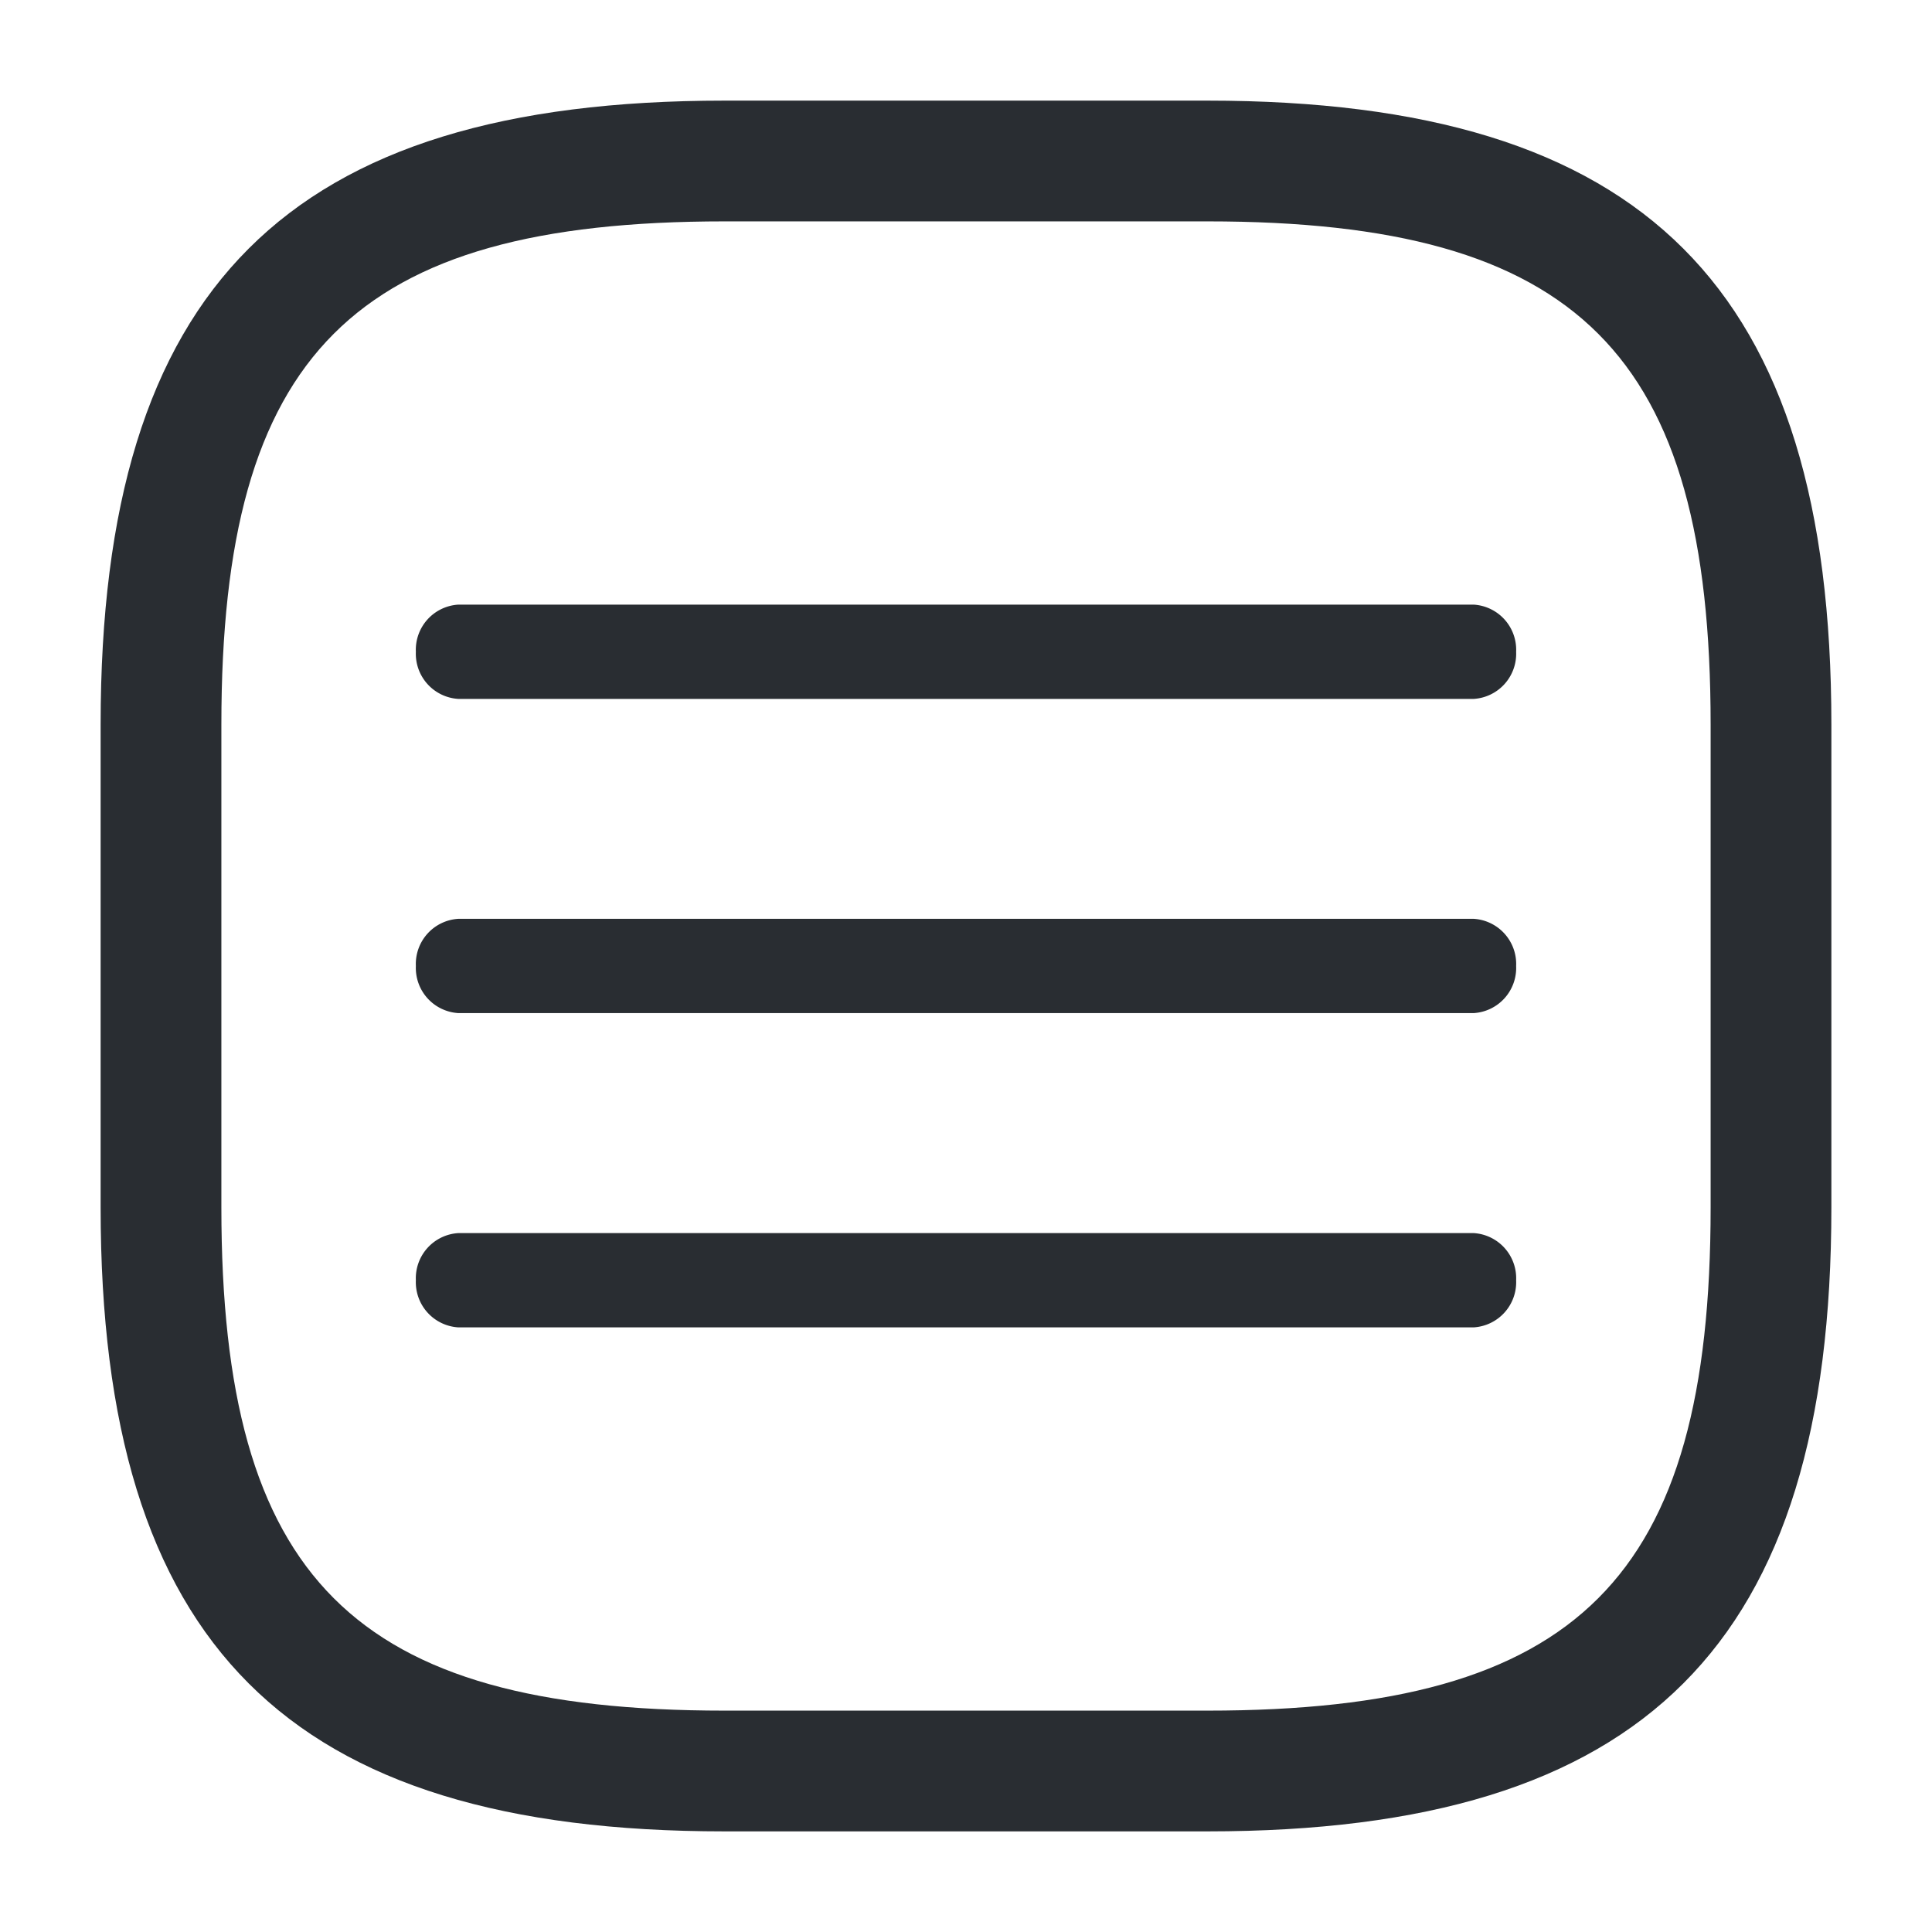
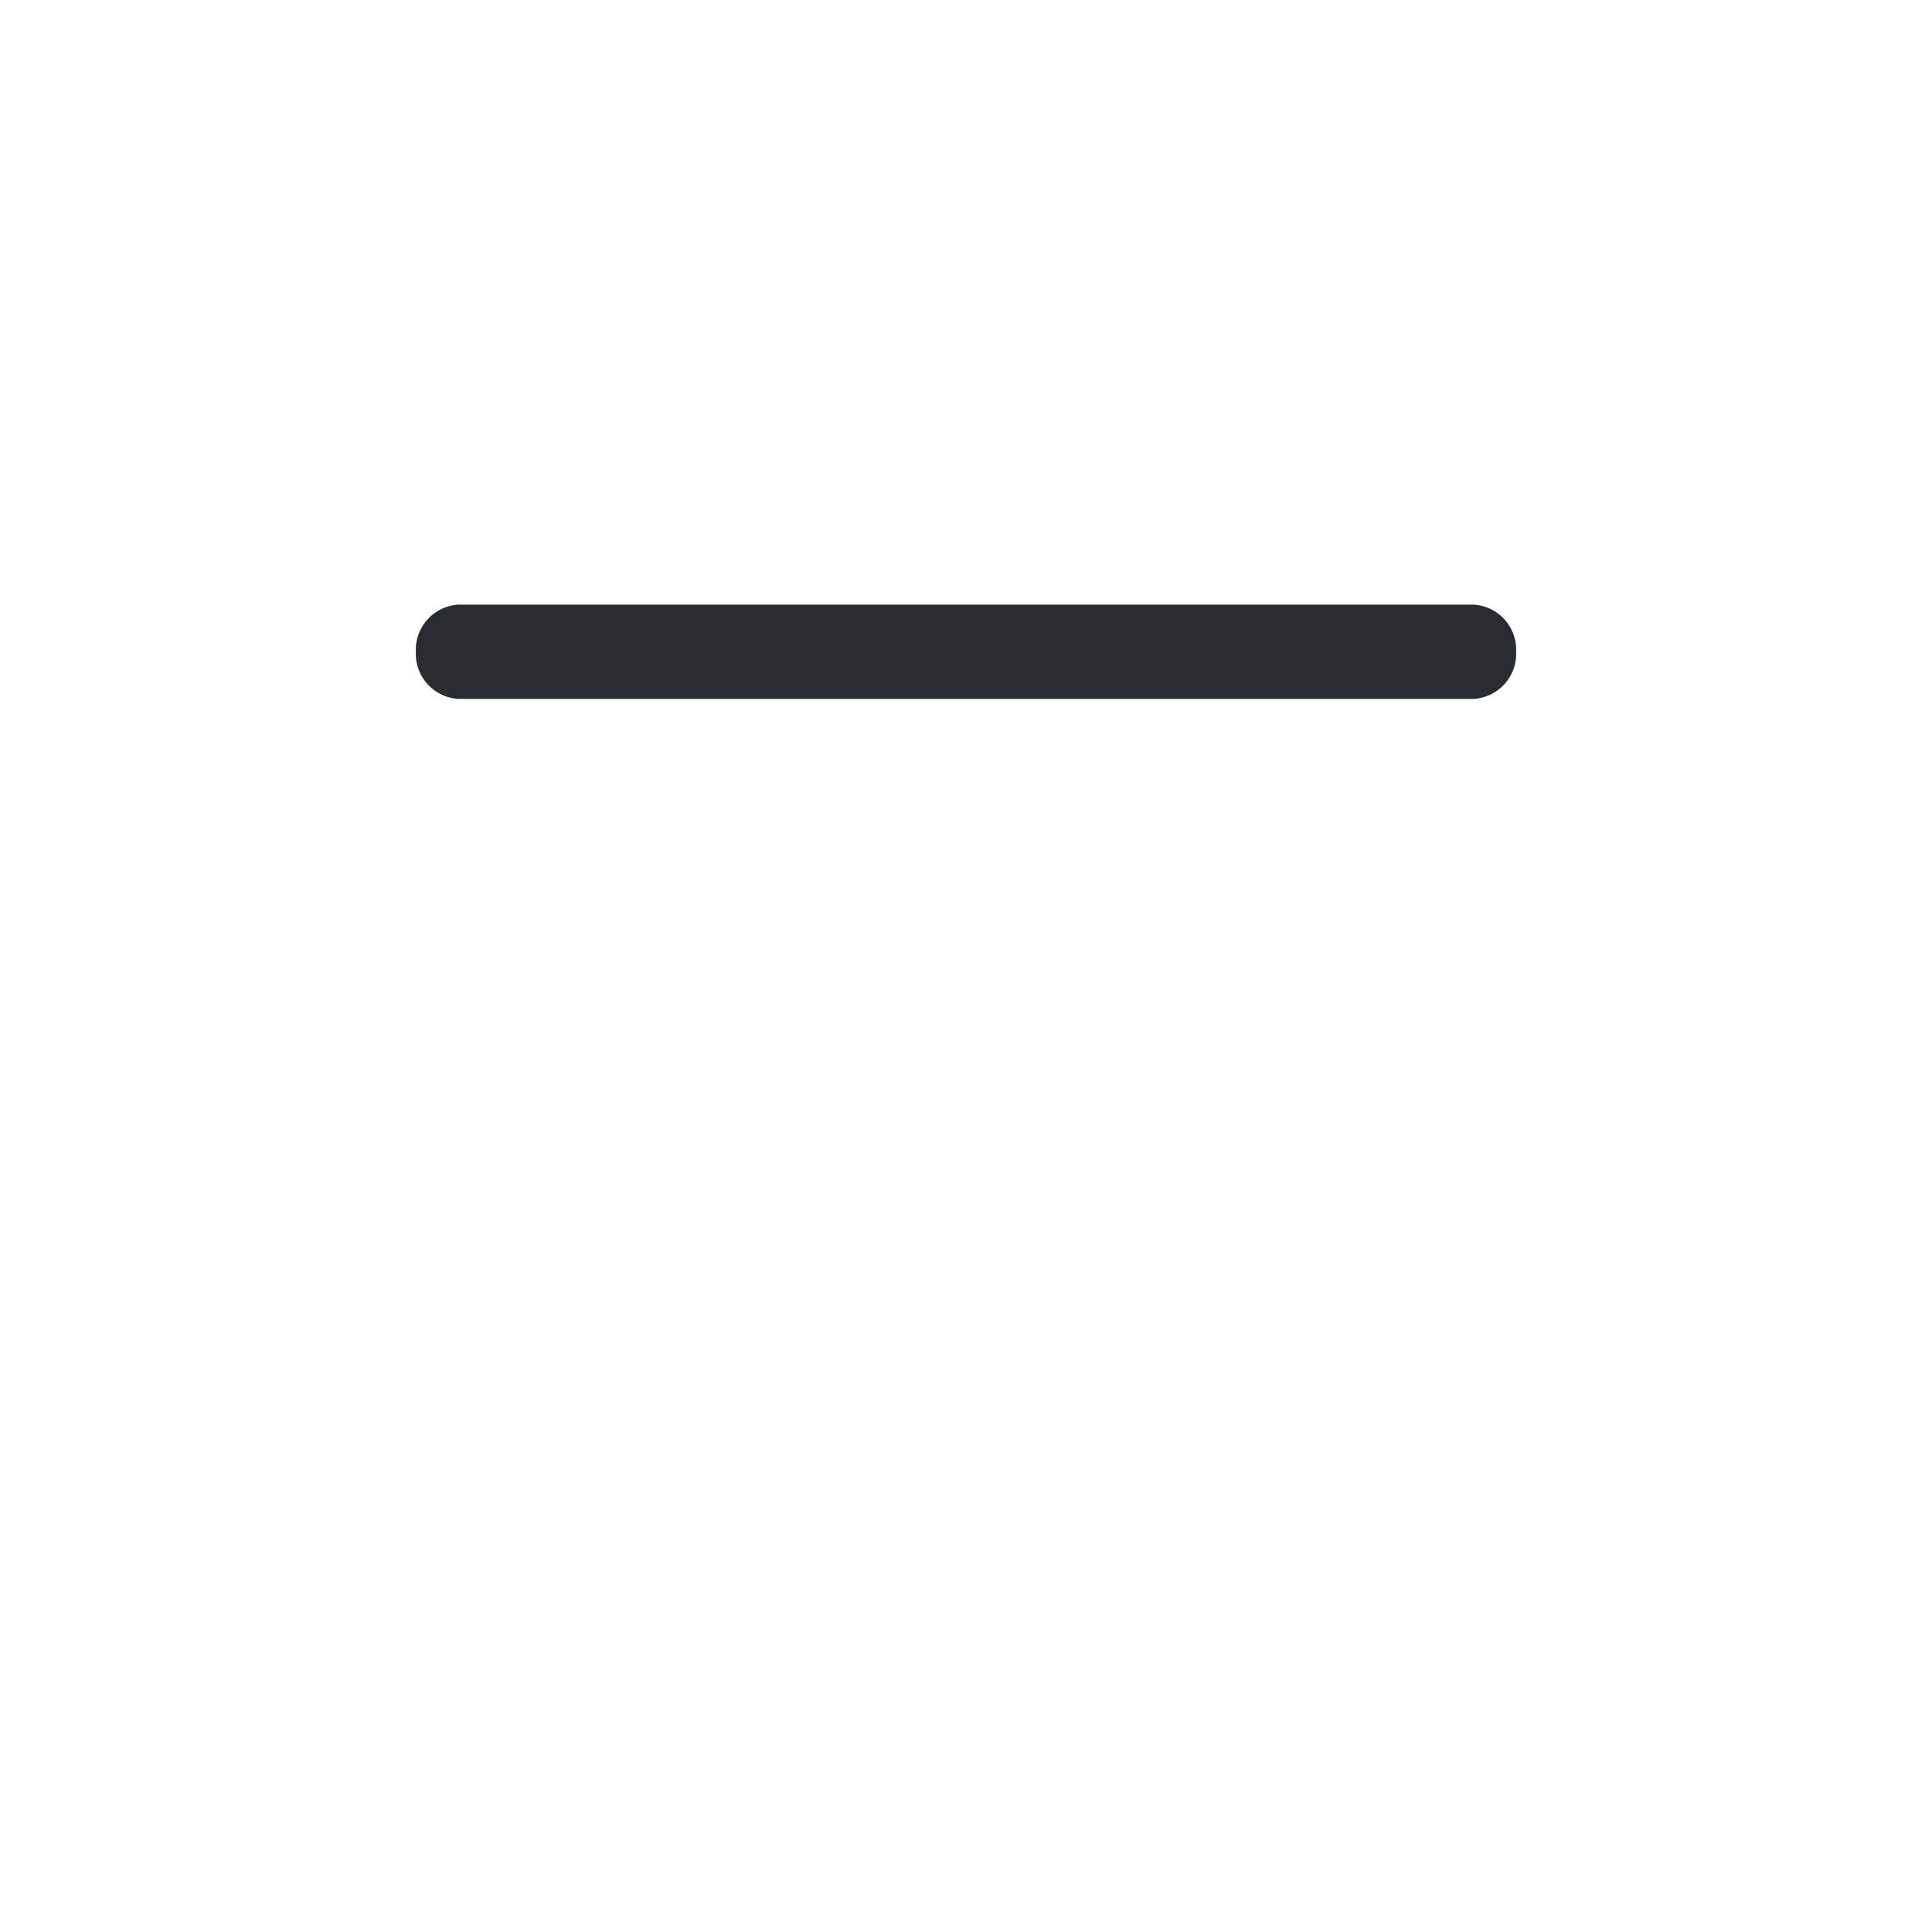
<svg xmlns="http://www.w3.org/2000/svg" width="24" height="24" viewBox="0 0 24 24">
  <g id="news" transform="translate(-1047.549 -899)">
    <g id="vuesax_outline_emoji-sad" data-name="vuesax/outline/emoji-sad" transform="translate(1047.549 899)">
      <g id="emoji-sad">
-         <path id="Vector" d="M13.75,21.5h-6C2.32,21.5,0,19.18,0,13.75v-6C0,2.32,2.32,0,7.75,0h6c5.43,0,7.75,2.32,7.75,7.75v6C21.5,19.18,19.18,21.5,13.75,21.5Zm-6-20C3.14,1.5,1.5,3.14,1.5,7.75v6C1.5,18.36,3.14,20,7.75,20h6C18.36,20,20,18.36,20,13.75v-6c0-4.61-1.64-6.25-6.25-6.25Z" transform="translate(1.25 1.25)" fill="#292d32" />
-         <path id="Vector-2" data-name="Vector" d="M0,0H24V24H0Z" fill="none" opacity="0" />
-       </g>
+         </g>
    </g>
    <g id="menu" transform="translate(1050.181 901.632)">
      <path id="Vector-3" data-name="Vector" d="M13.142,1.171H.526A.562.562,0,0,1,0,.586.562.562,0,0,1,.526,0H13.142a.562.562,0,0,1,.526.586A.562.562,0,0,1,13.142,1.171Z" transform="translate(2.534 4.879)" fill="#292d32" />
-       <path id="Vector-4" data-name="Vector" d="M13.142,1.171H.526A.562.562,0,0,1,0,.586.562.562,0,0,1,.526,0H13.142a.562.562,0,0,1,.526.586A.562.562,0,0,1,13.142,1.171Z" transform="translate(2.534 8.782)" fill="#292d32" />
-       <path id="Vector-5" data-name="Vector" d="M13.142,1.171H.526A.562.562,0,0,1,0,.586.562.562,0,0,1,.526,0H13.142a.562.562,0,0,1,.526.586A.562.562,0,0,1,13.142,1.171Z" transform="translate(2.534 12.686)" fill="#292d32" />
-       <path id="Vector-6" data-name="Vector" d="M0,0H18.736V18.736H0Z" fill="none" opacity="0" />
    </g>
  </g>
</svg>